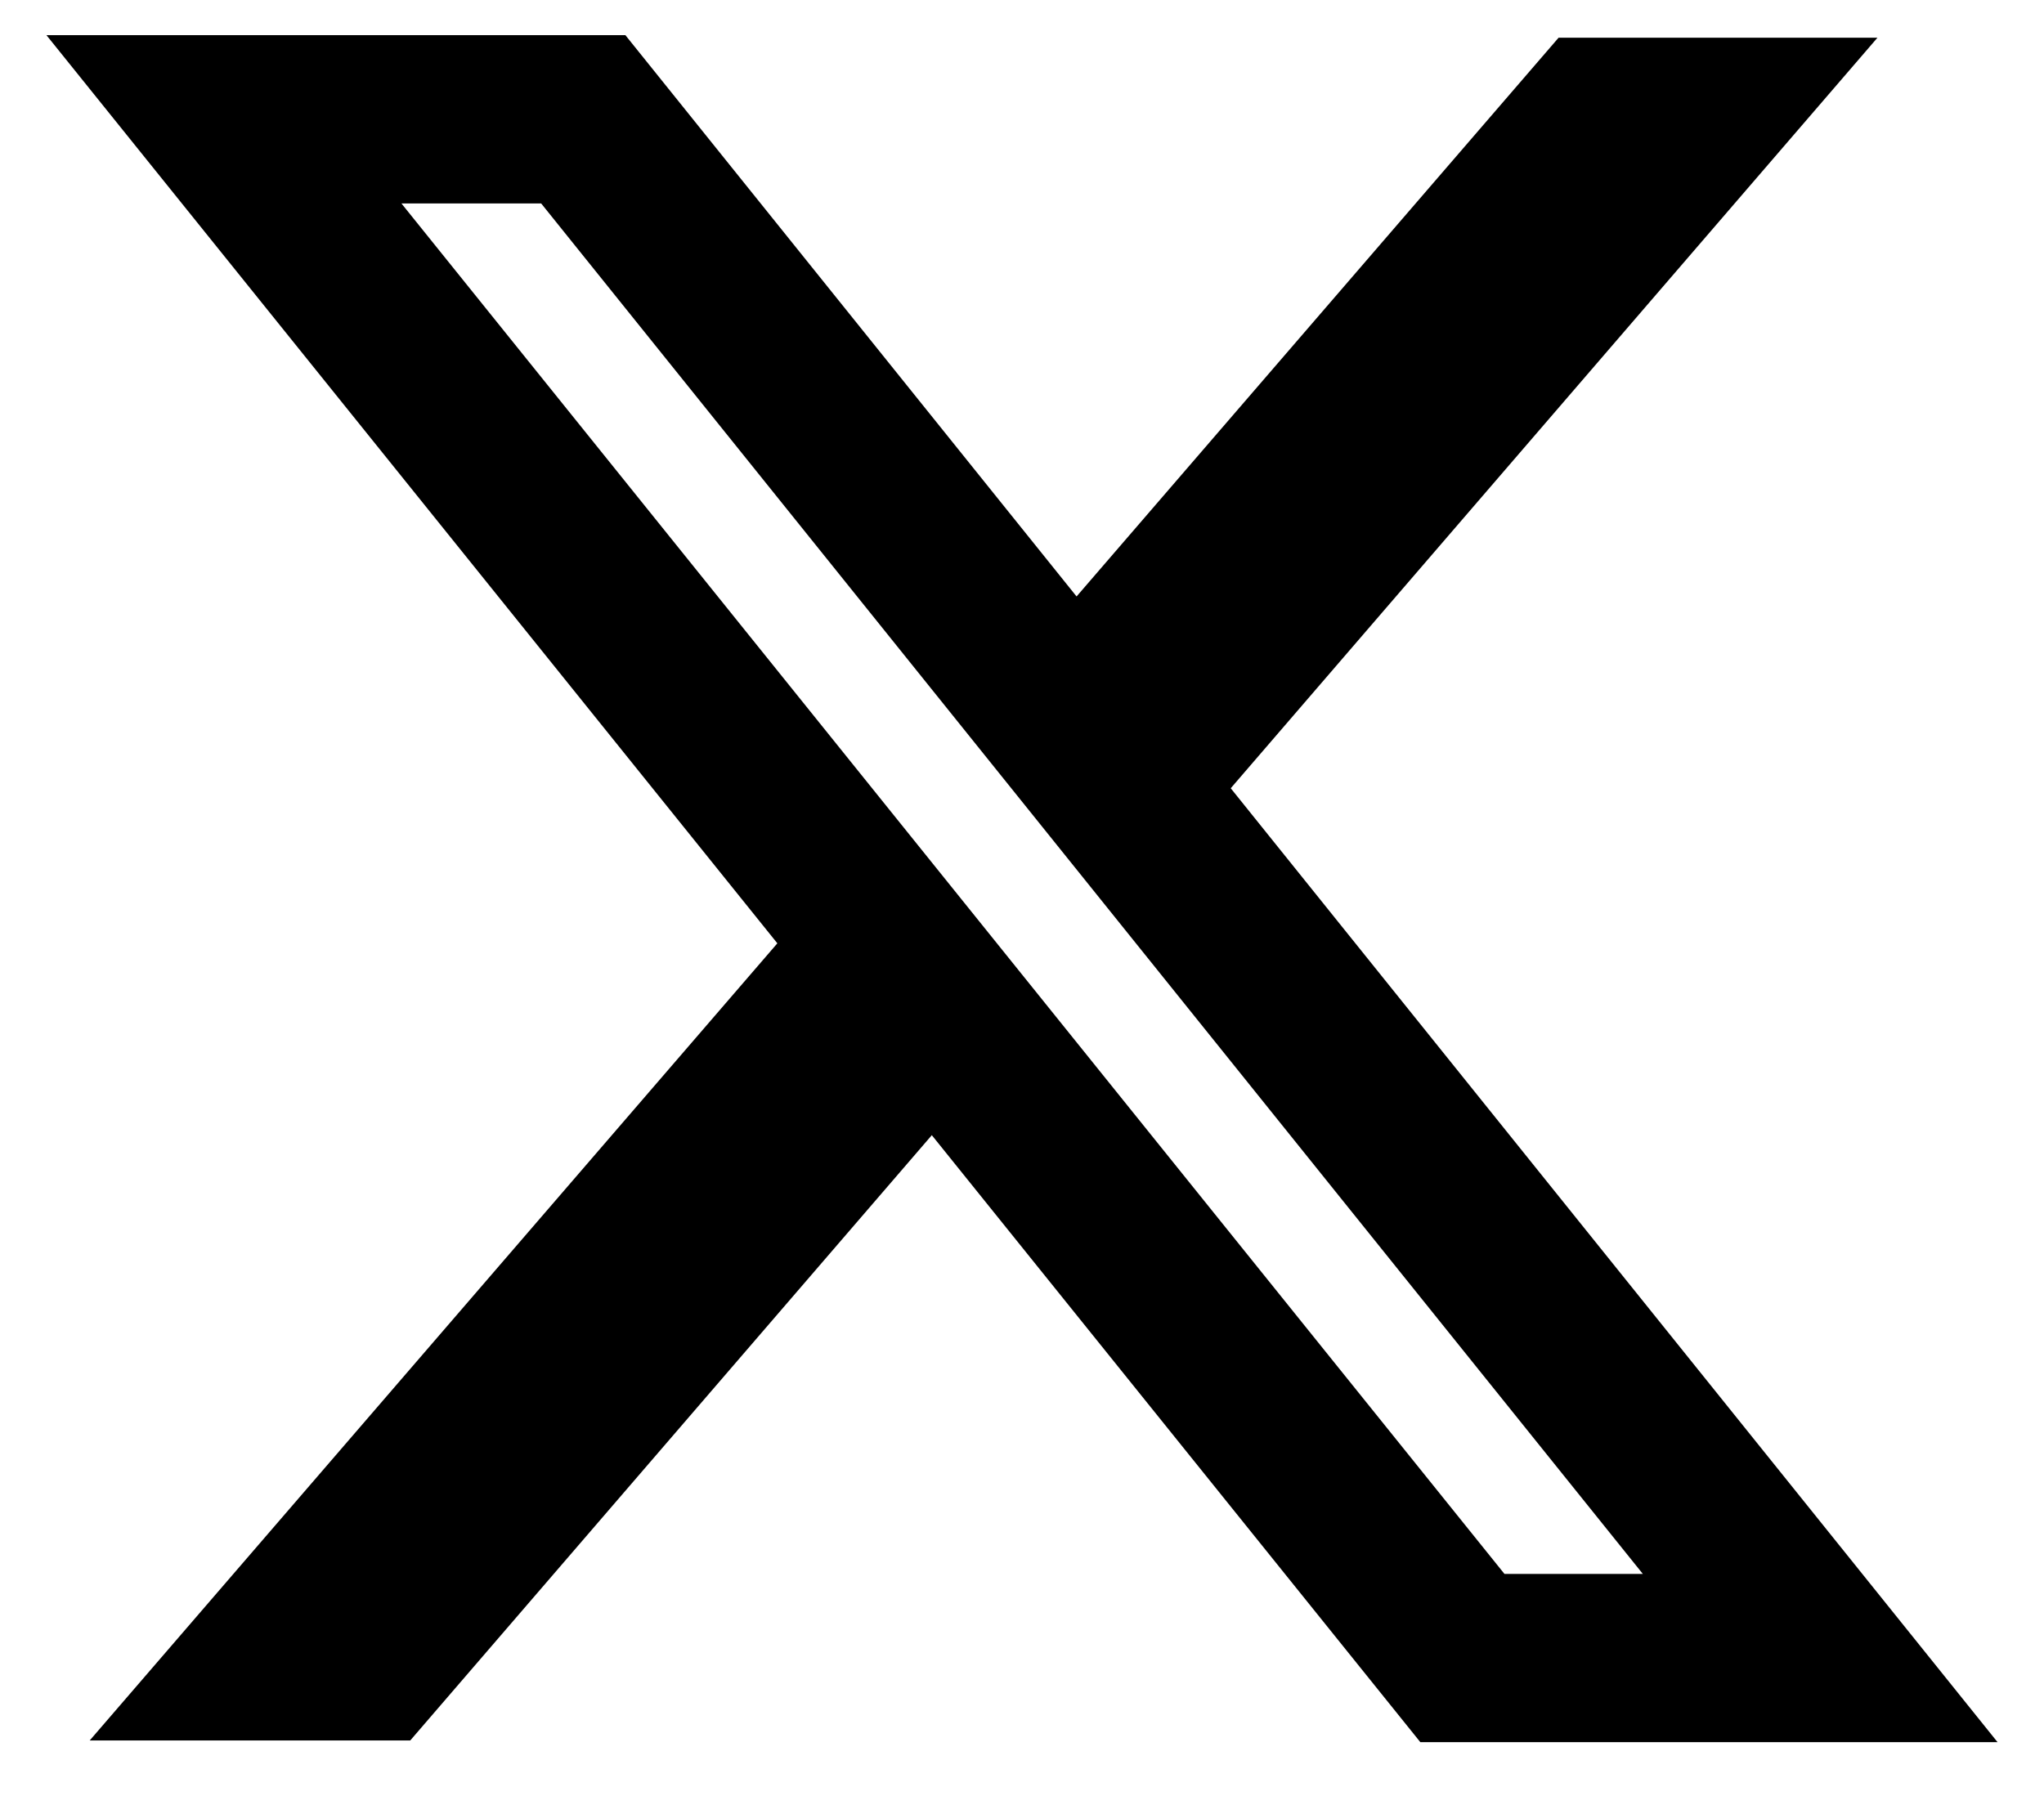
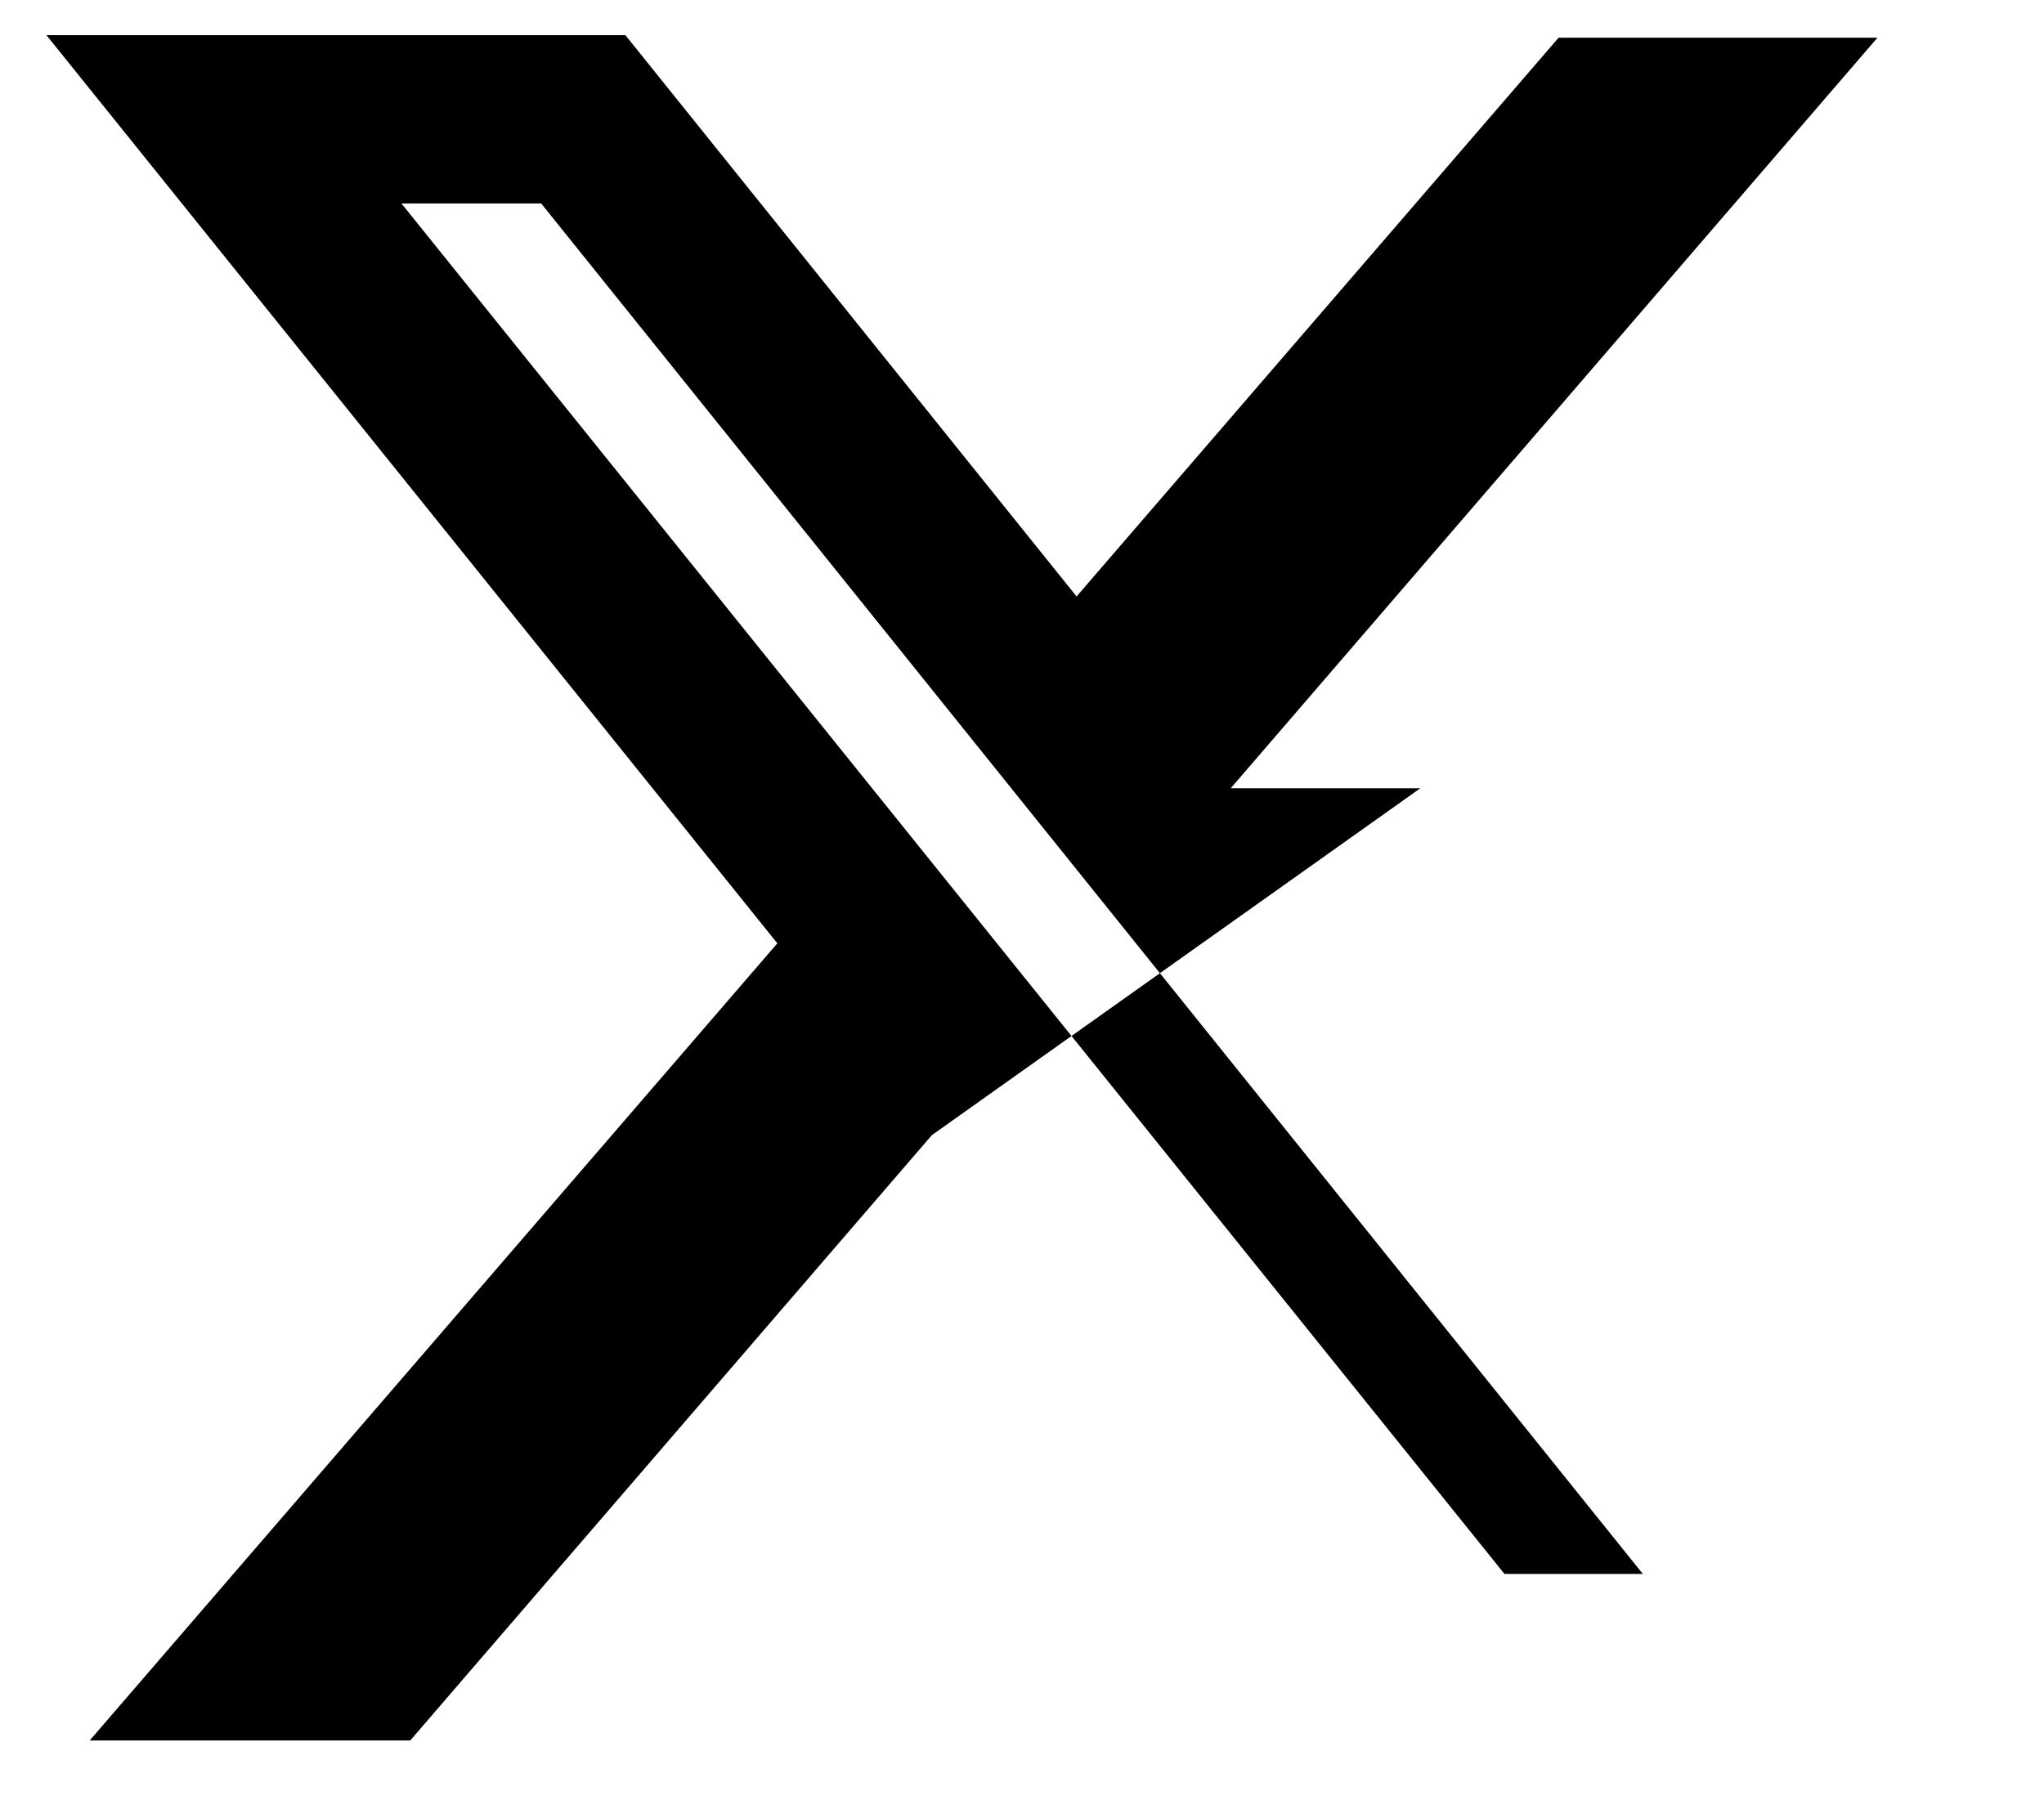
<svg xmlns="http://www.w3.org/2000/svg" width="33" height="29" viewBox="0 0 33 29" fill="none">
-   <path fill-rule="evenodd" clip-rule="evenodd" d="M12.55 15.232L0.75 0.568H10.097L17.381 9.631L25.163 0.609H30.311L19.87 12.728L32.25 28.131H22.931L15.044 18.33L6.623 28.104H1.448L12.55 15.232ZM24.289 25.414L6.481 3.285H8.737L26.523 25.414H24.289Z" fill="#000000" />
+   <path fill-rule="evenodd" clip-rule="evenodd" d="M12.55 15.232L0.75 0.568H10.097L17.381 9.631L25.163 0.609H30.311L19.87 12.728H22.931L15.044 18.33L6.623 28.104H1.448L12.55 15.232ZM24.289 25.414L6.481 3.285H8.737L26.523 25.414H24.289Z" fill="#000000" />
</svg>